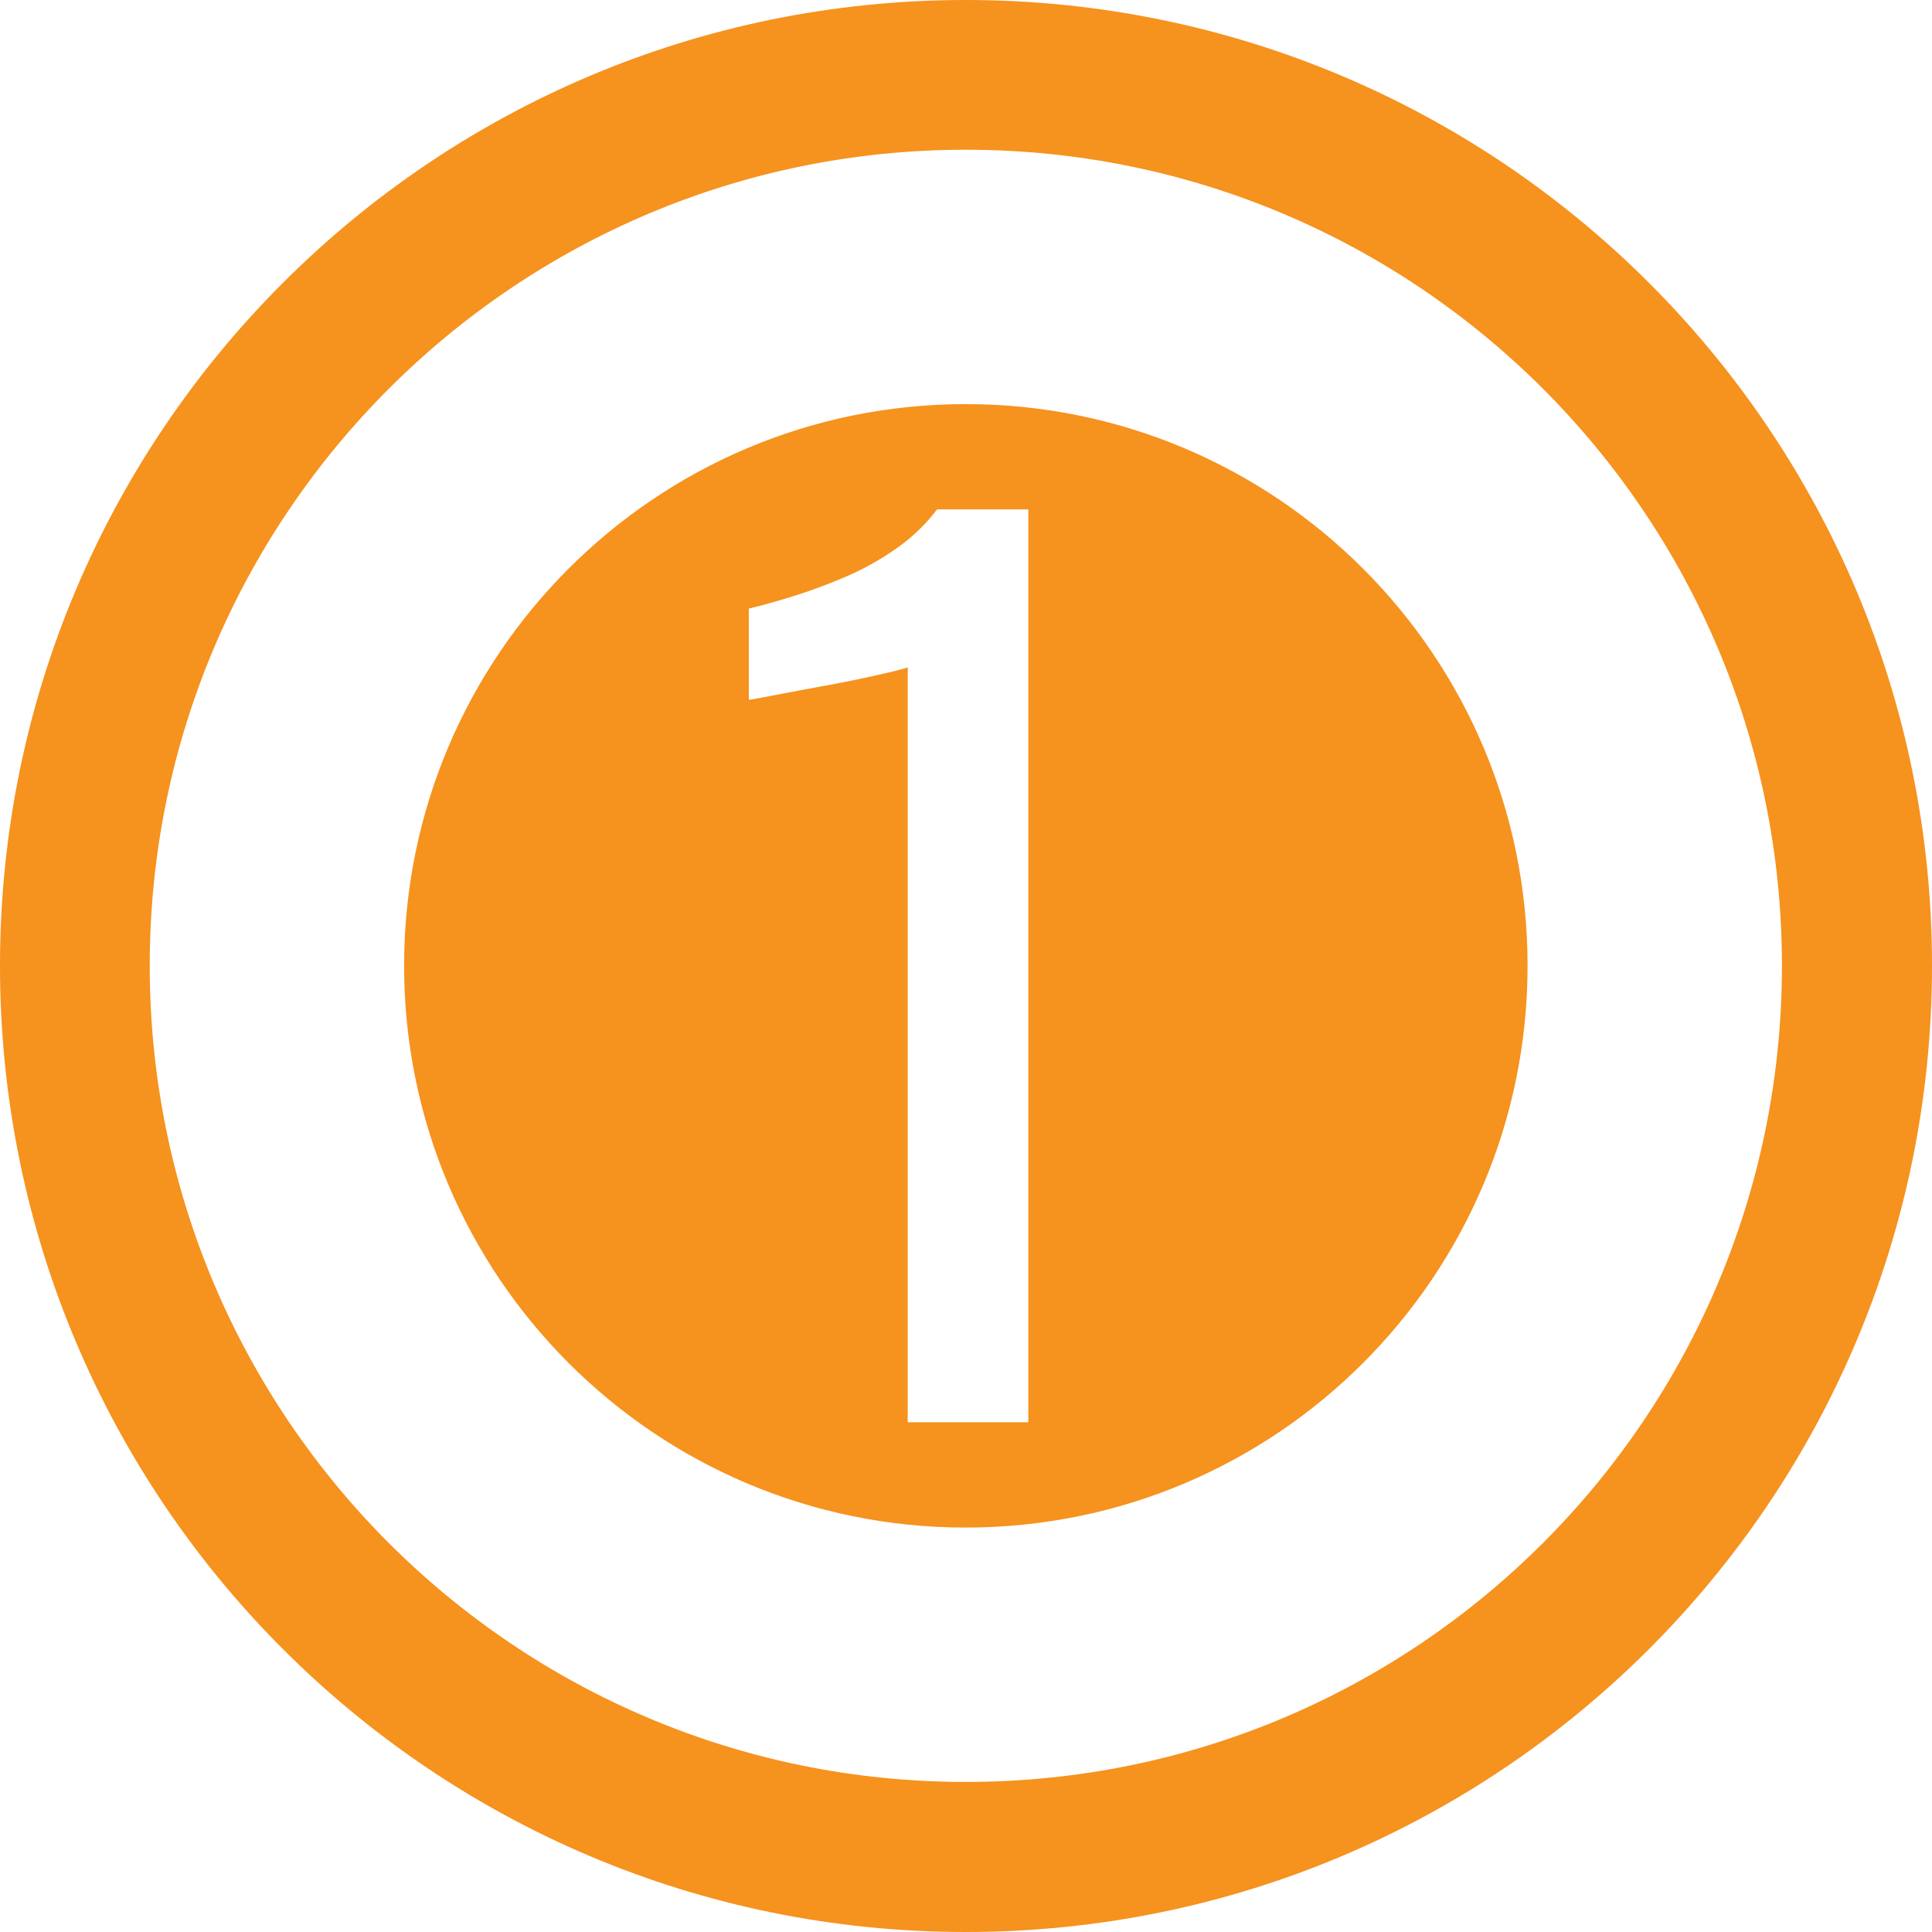
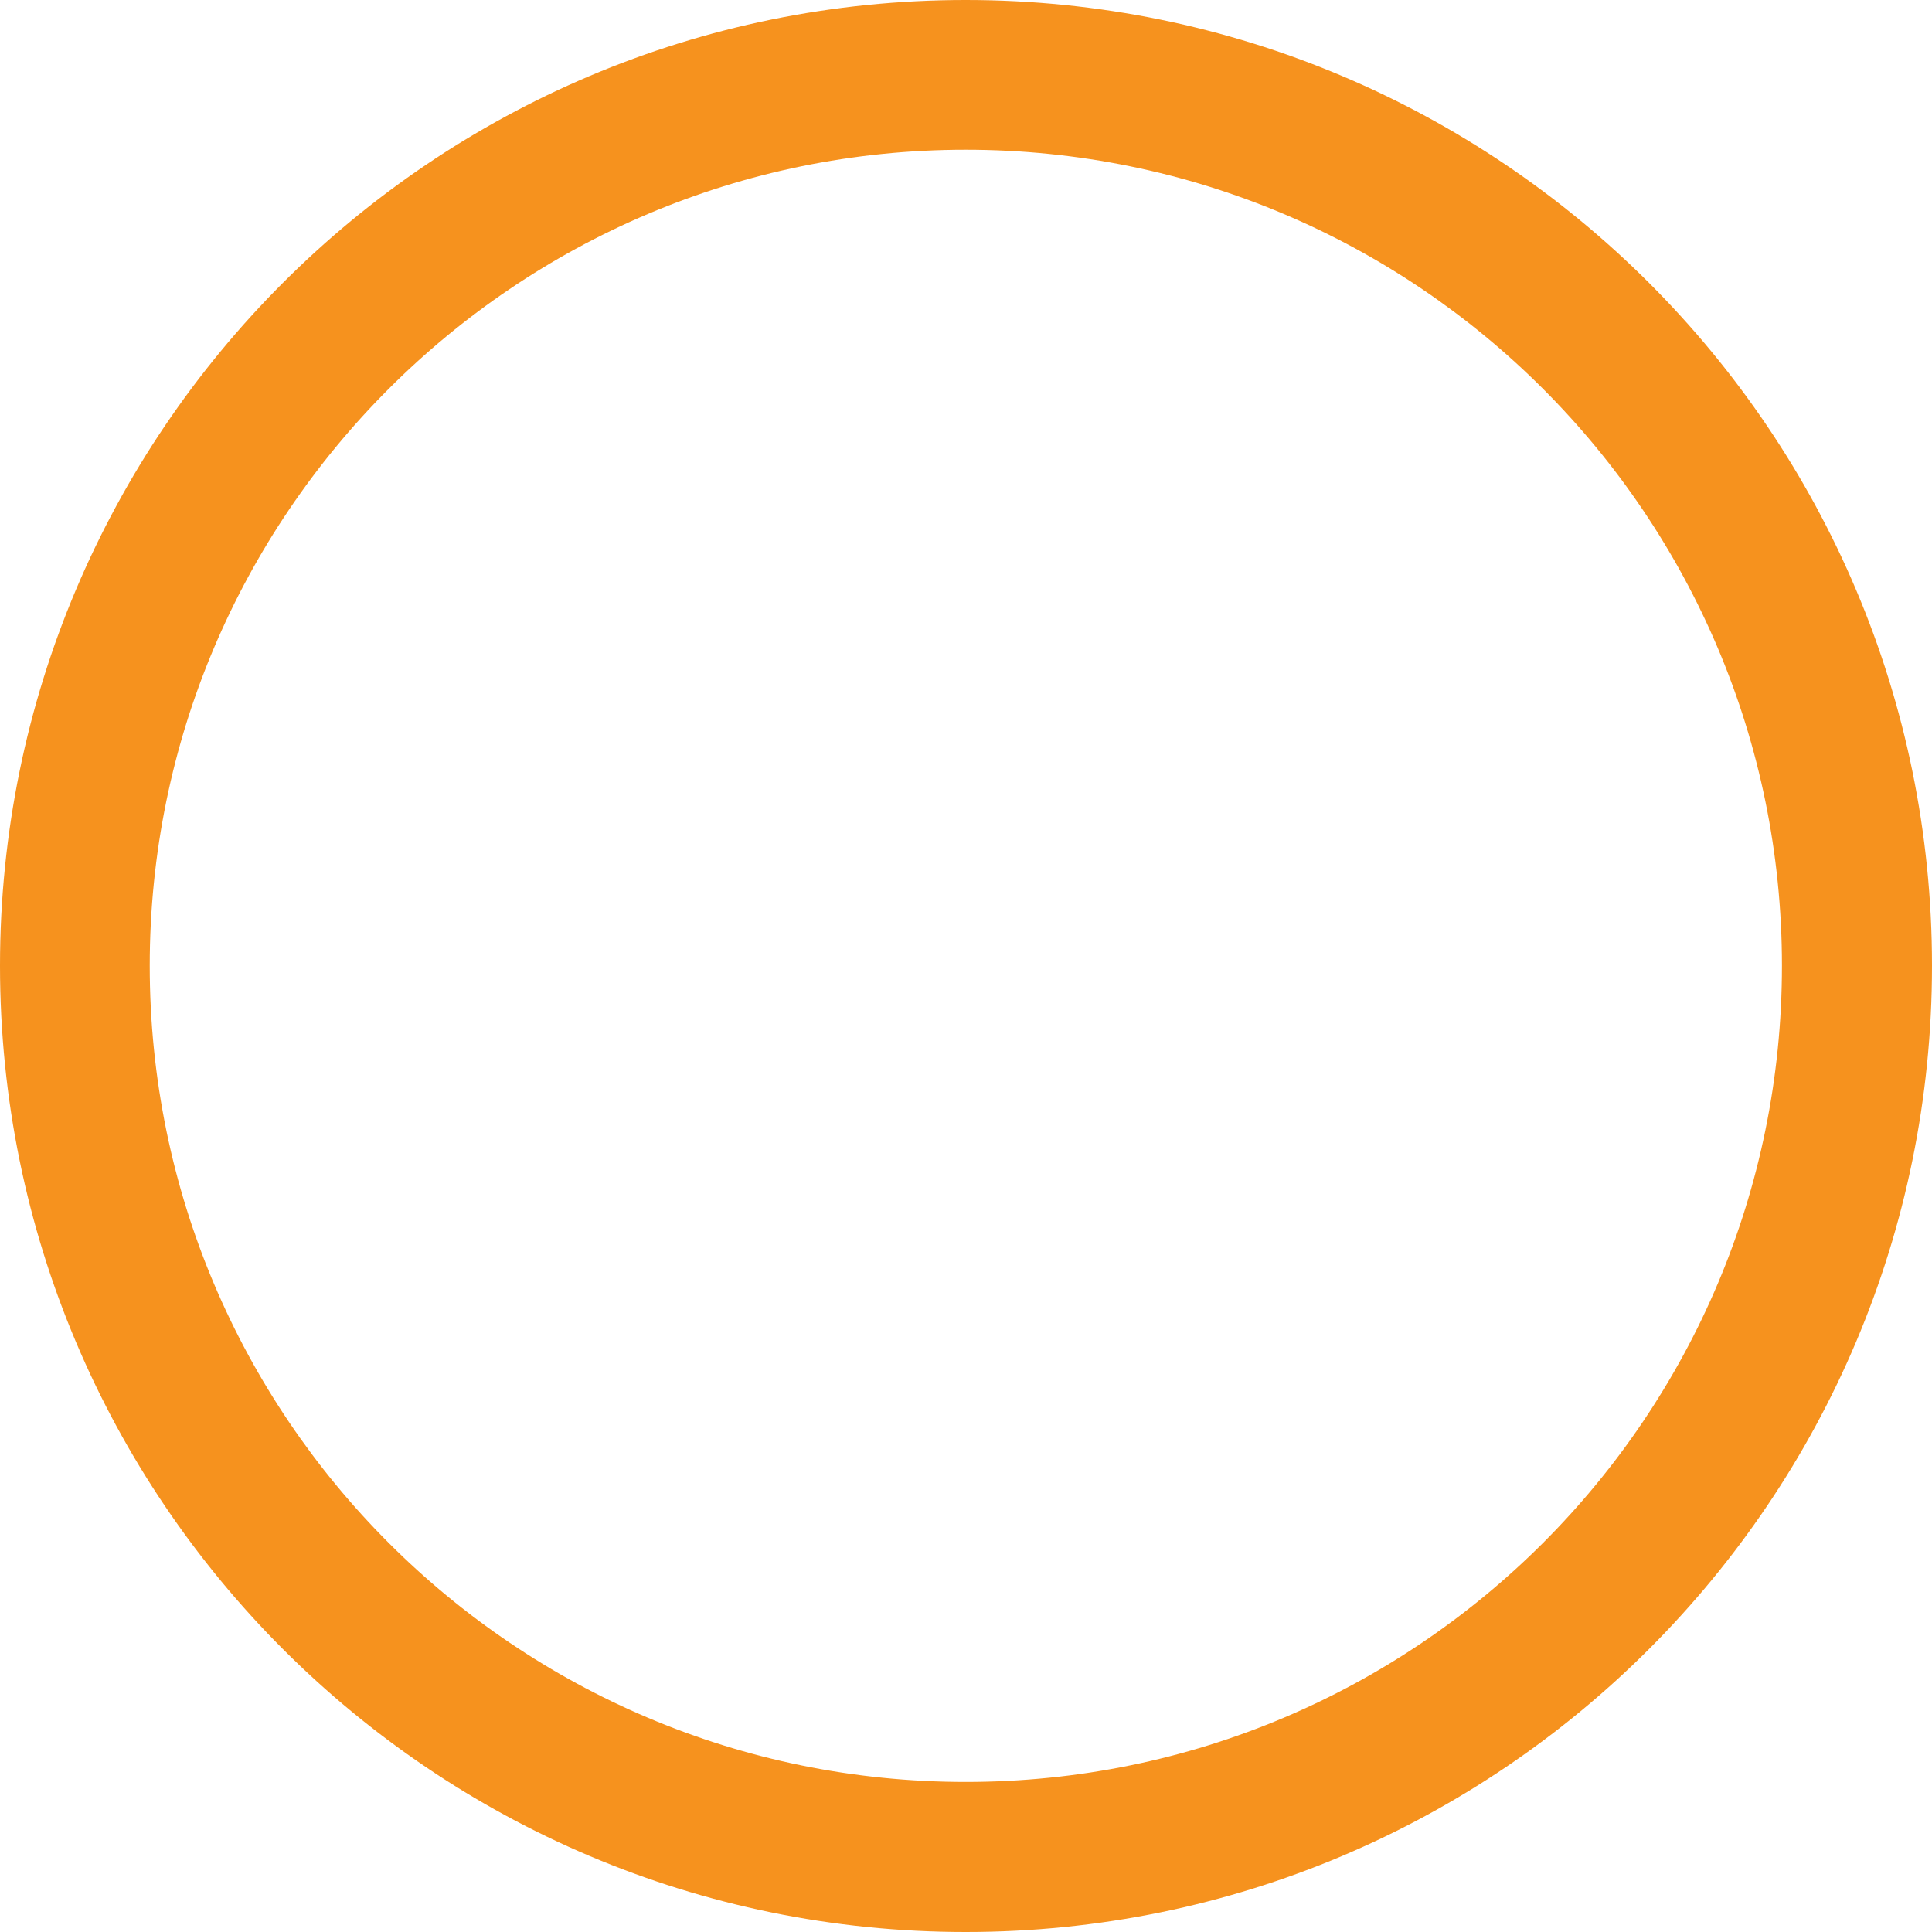
<svg xmlns="http://www.w3.org/2000/svg" xmlns:ns1="http://www.serif.com/" width="100%" height="100%" viewBox="0 0 12 12" xml:space="preserve" style="fill-rule:evenodd;clip-rule:evenodd;stroke-linejoin:round;stroke-miterlimit:2;">
  <g>
    <path id="Эллипс-1-копия-2" ns1:id="Эллипс 1 копия 2" d="M5.998,12c-3.312,0 -5.998,-2.686 -5.998,-6.002c0,-3.312 2.686,-5.998 5.998,-5.998c3.316,0 6.002,2.686 6.002,5.998c0,3.316 -2.686,6.002 -6.002,6.002Zm0,-0.932c-2.798,0 -5.068,-2.268 -5.068,-5.07c0,-2.798 2.27,-5.068 5.068,-5.068c2.802,0 5.07,2.27 5.07,5.068c0,2.802 -2.268,5.07 -5.07,5.07Z" style="fill:#f6921e;" />
-     <path id="Эллипс-1" ns1:id="Эллипс 1" d="M5.998,9.488c-1.926,-0 -3.488,-1.562 -3.488,-3.49c-0,-1.926 1.562,-3.488 3.488,-3.488c1.928,-0 3.49,1.562 3.49,3.488c-0,1.928 -1.562,3.49 -3.49,3.49Zm-0.36,-0.654l-0,-4.69c-0.005,0.005 -0.057,0.019 -0.158,0.042c-0.1,0.023 -0.213,0.047 -0.339,0.07c-0.126,0.023 -0.238,0.044 -0.336,0.063c-0.098,0.019 -0.149,0.028 -0.154,0.028l-0,-0.567c0.079,-0.019 0.171,-0.044 0.276,-0.077c0.105,-0.033 0.213,-0.072 0.322,-0.119c0.11,-0.047 0.215,-0.105 0.315,-0.175c0.101,-0.07 0.186,-0.152 0.256,-0.245l0.567,-0l-0,5.67l-0.749,-0Z" style="fill:#f6921e;" />
  </g>
</svg>